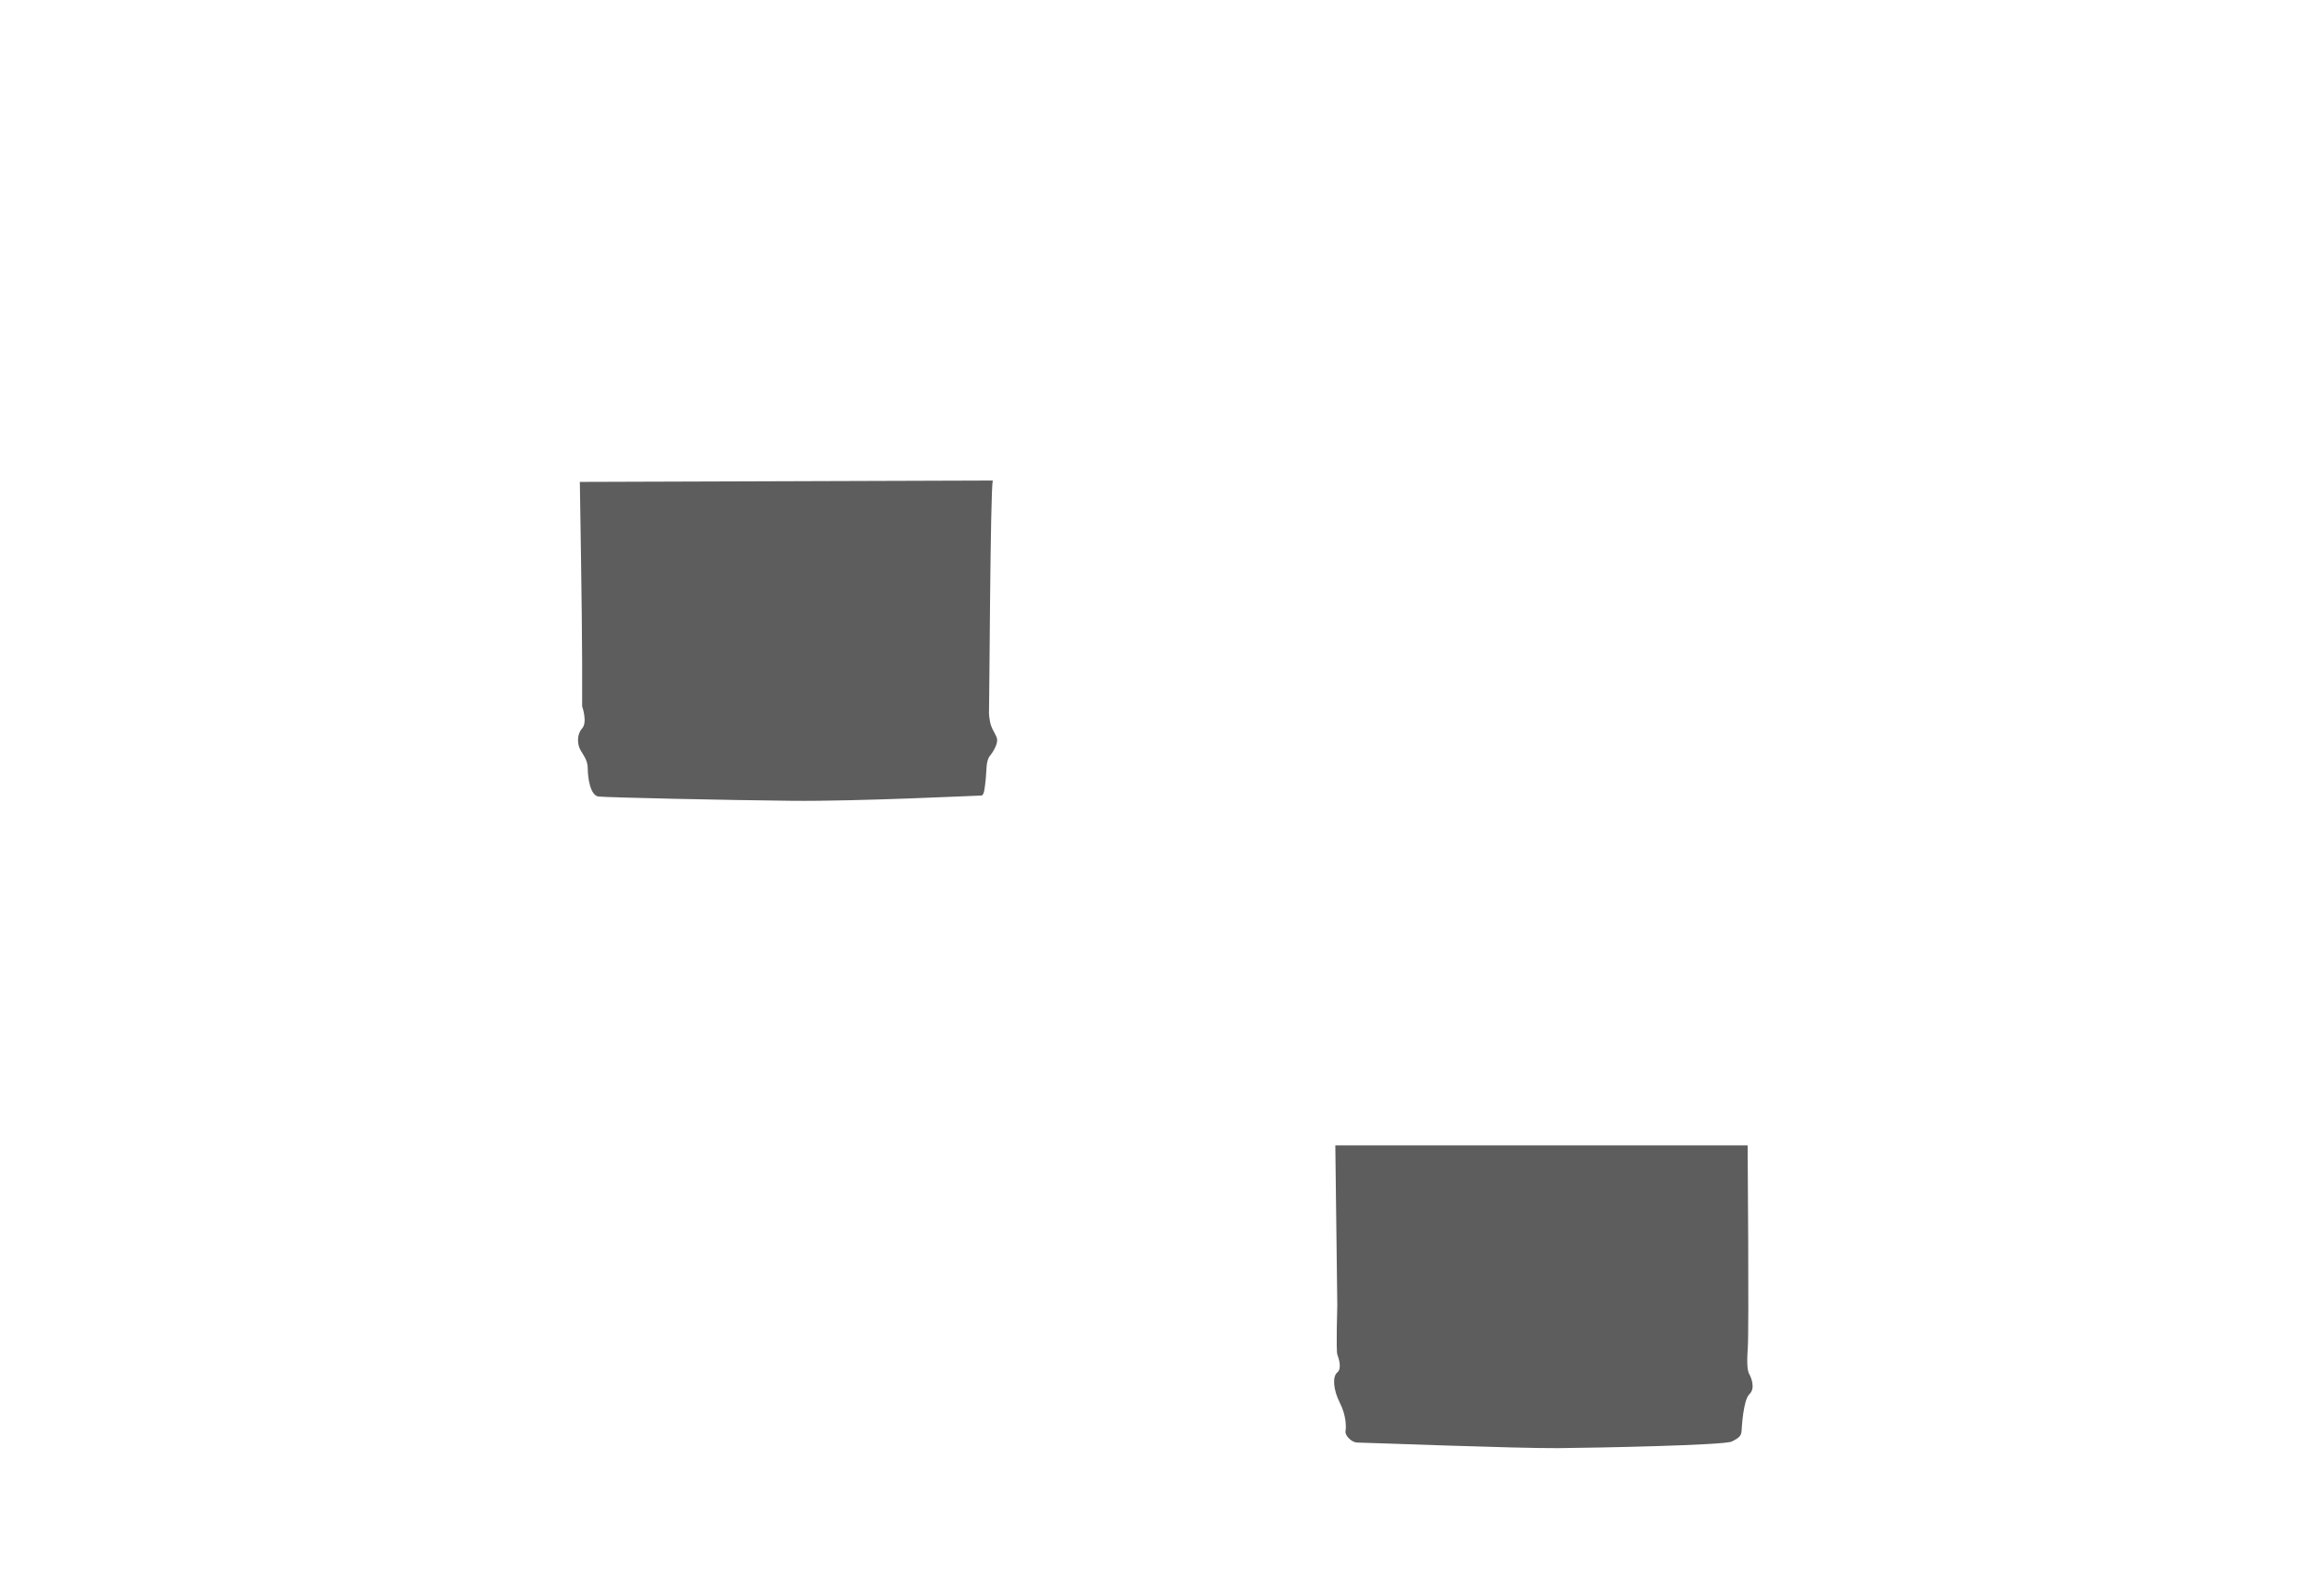
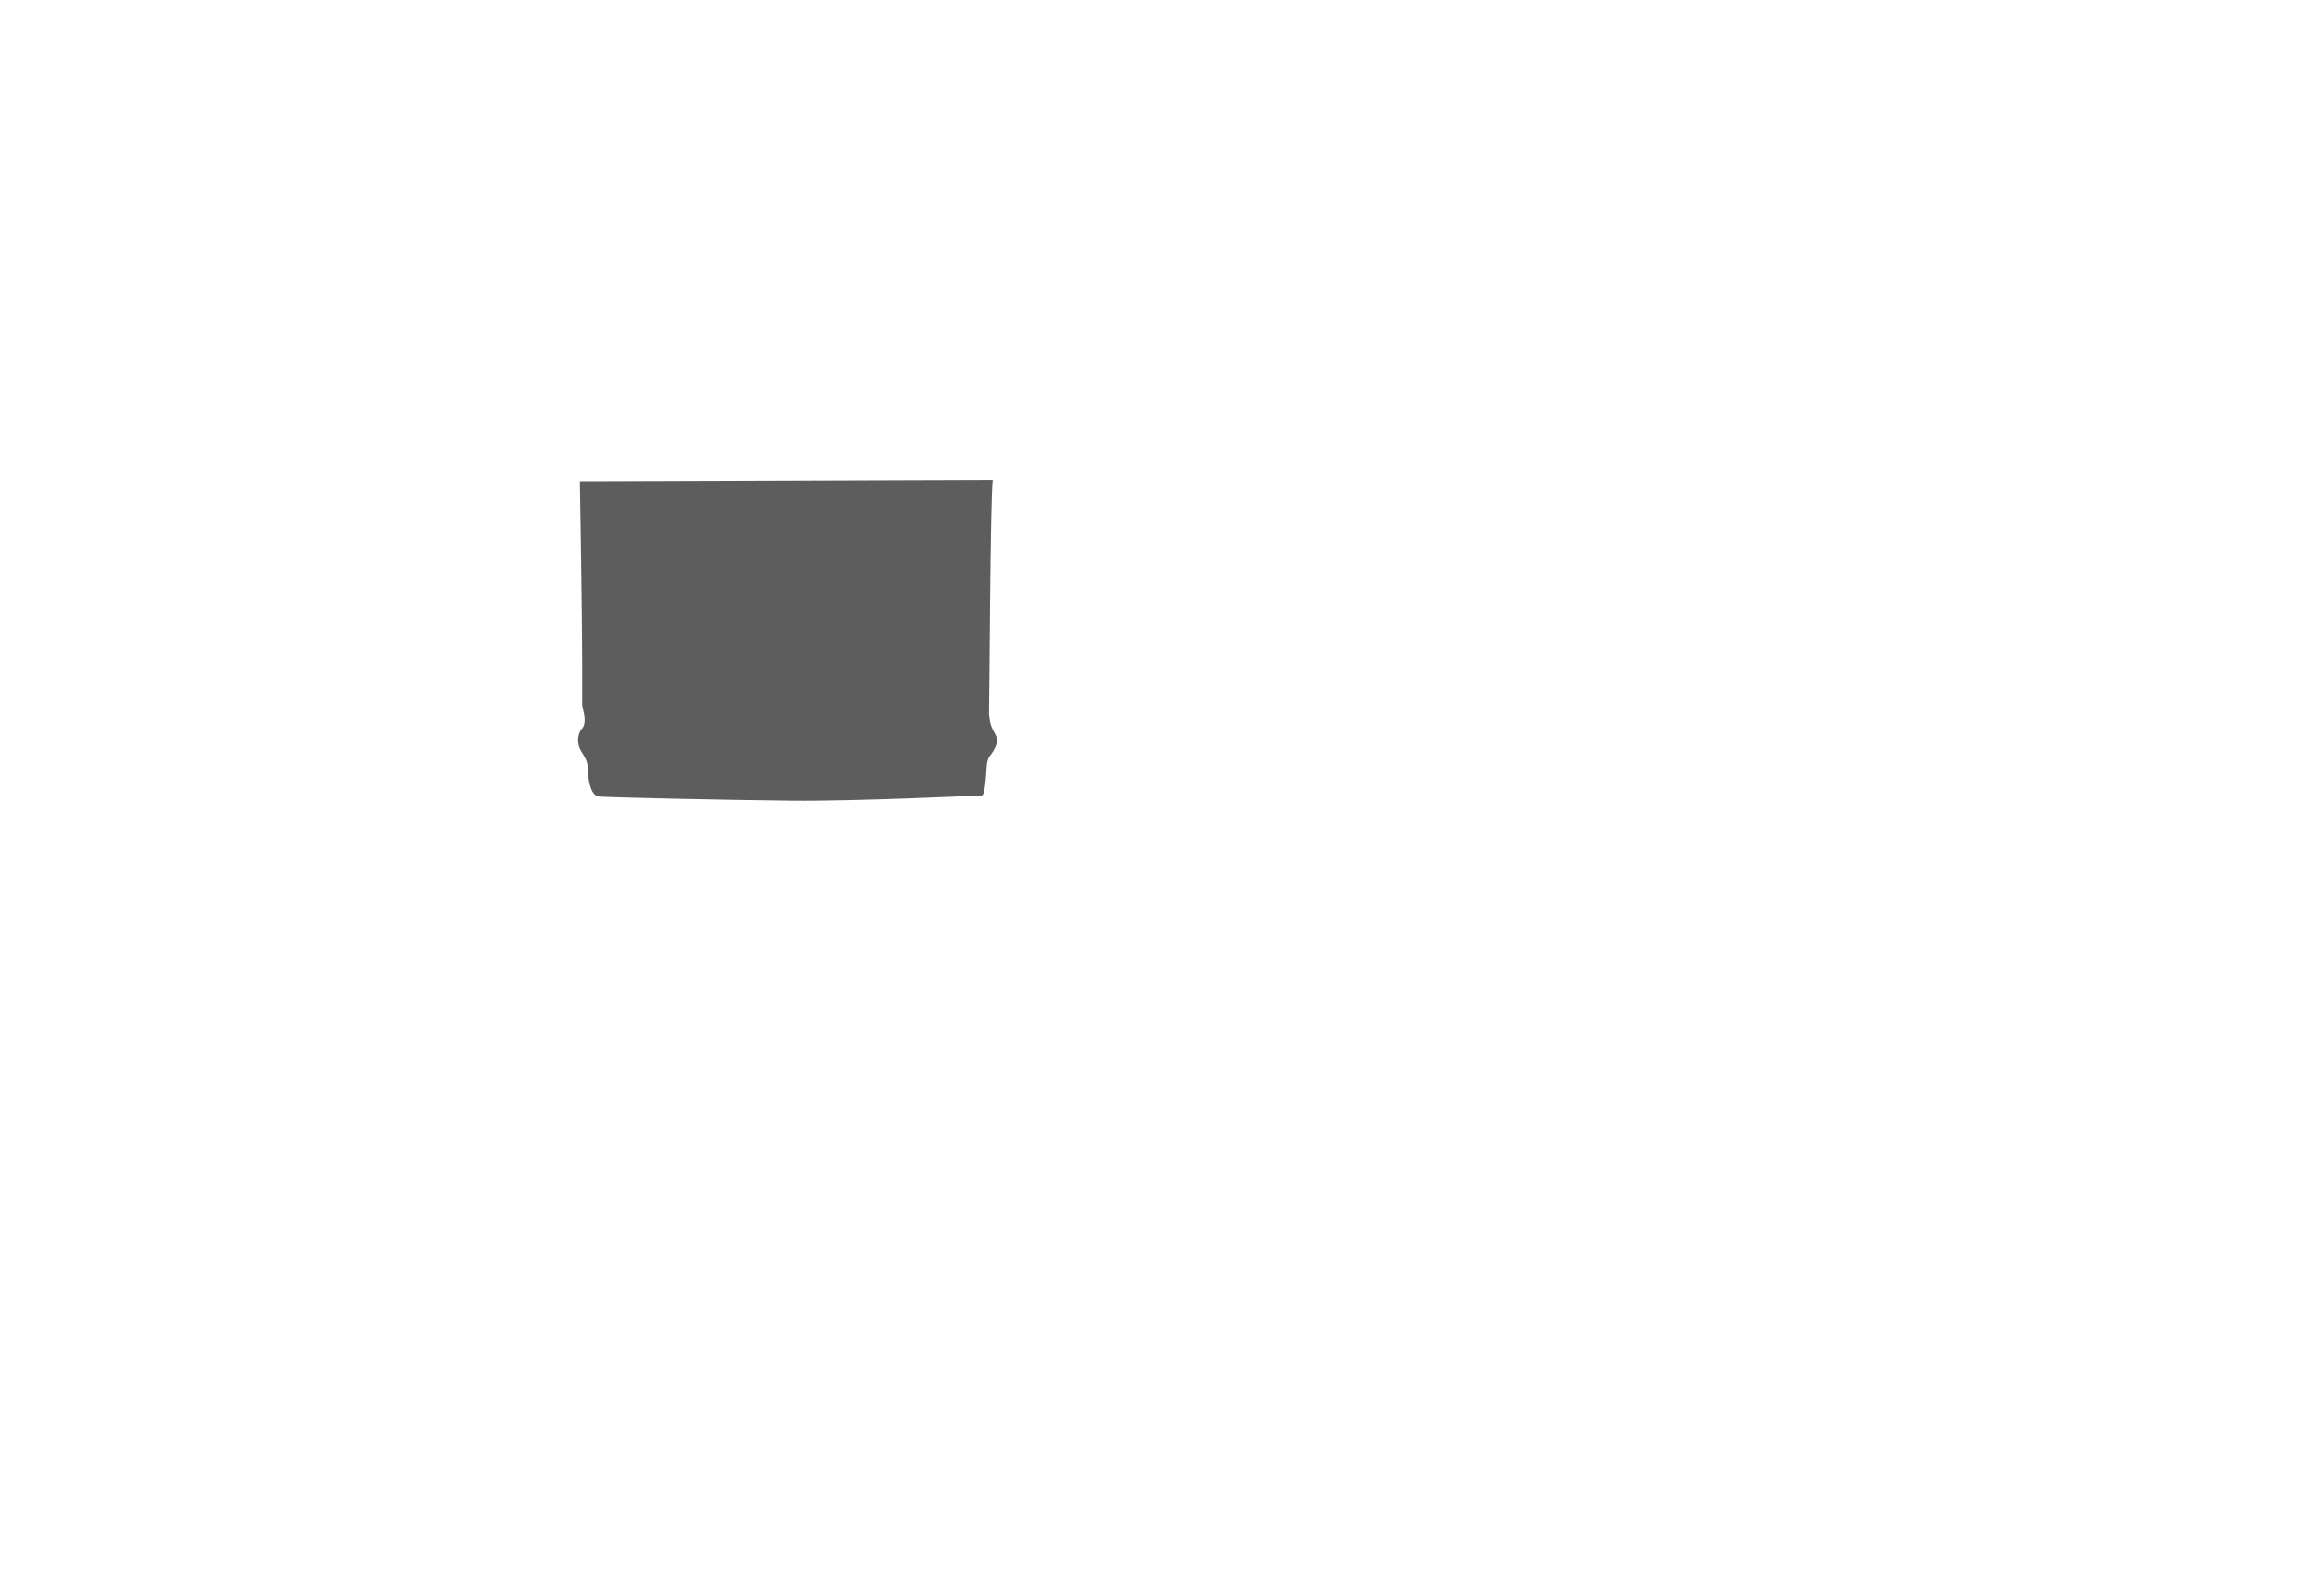
<svg xmlns="http://www.w3.org/2000/svg" version="1.1" id="圖層_1" x="0px" y="0px" width="2353.301px" height="1599.2px" viewBox="0 0 2353.301 1599.2" enable-background="new 0 0 2353.301 1599.2" xml:space="preserve">
  <path fill="#5D5D5D" d="M587.151,488.1c0,0,2.333,138.692,2.333,183.68v43.654c0,0,5.667,16,0,22.333s-4.667,15.667-2.333,20.667  s8,10.667,8,19.667s2.333,27.667,11,28.667s129.667,3.666,196,4.333s188-5.333,191.333-5.333s3.667-8,4.667-16.667  s0-18.333,4.333-23.667s8.333-13.333,7-17.667s-4.333-8-6-13s-2.333-13.667-2-14.667s1.285-223.773,3.809-233.387L588.484,488.1" />
-   <path fill="#5D5D5D" d="M1352.151,1160.1l2,161.667c0,0-1.334,46.333,0,50s5,14.334,0,18.334s-4.233,17.334,2.55,30.667  s6.449,25,5.783,29s6,11.333,12,11.333s161.667,5.999,203,5.666s168.333-2.999,176-6.666s9.667-6.001,10-10.334  s1.667-31.666,8-37.666s1.667-17,0-20s-3.001-8.333-1.667-27s-0.166-205.001-0.166-205.001H1352.151z" />
</svg>